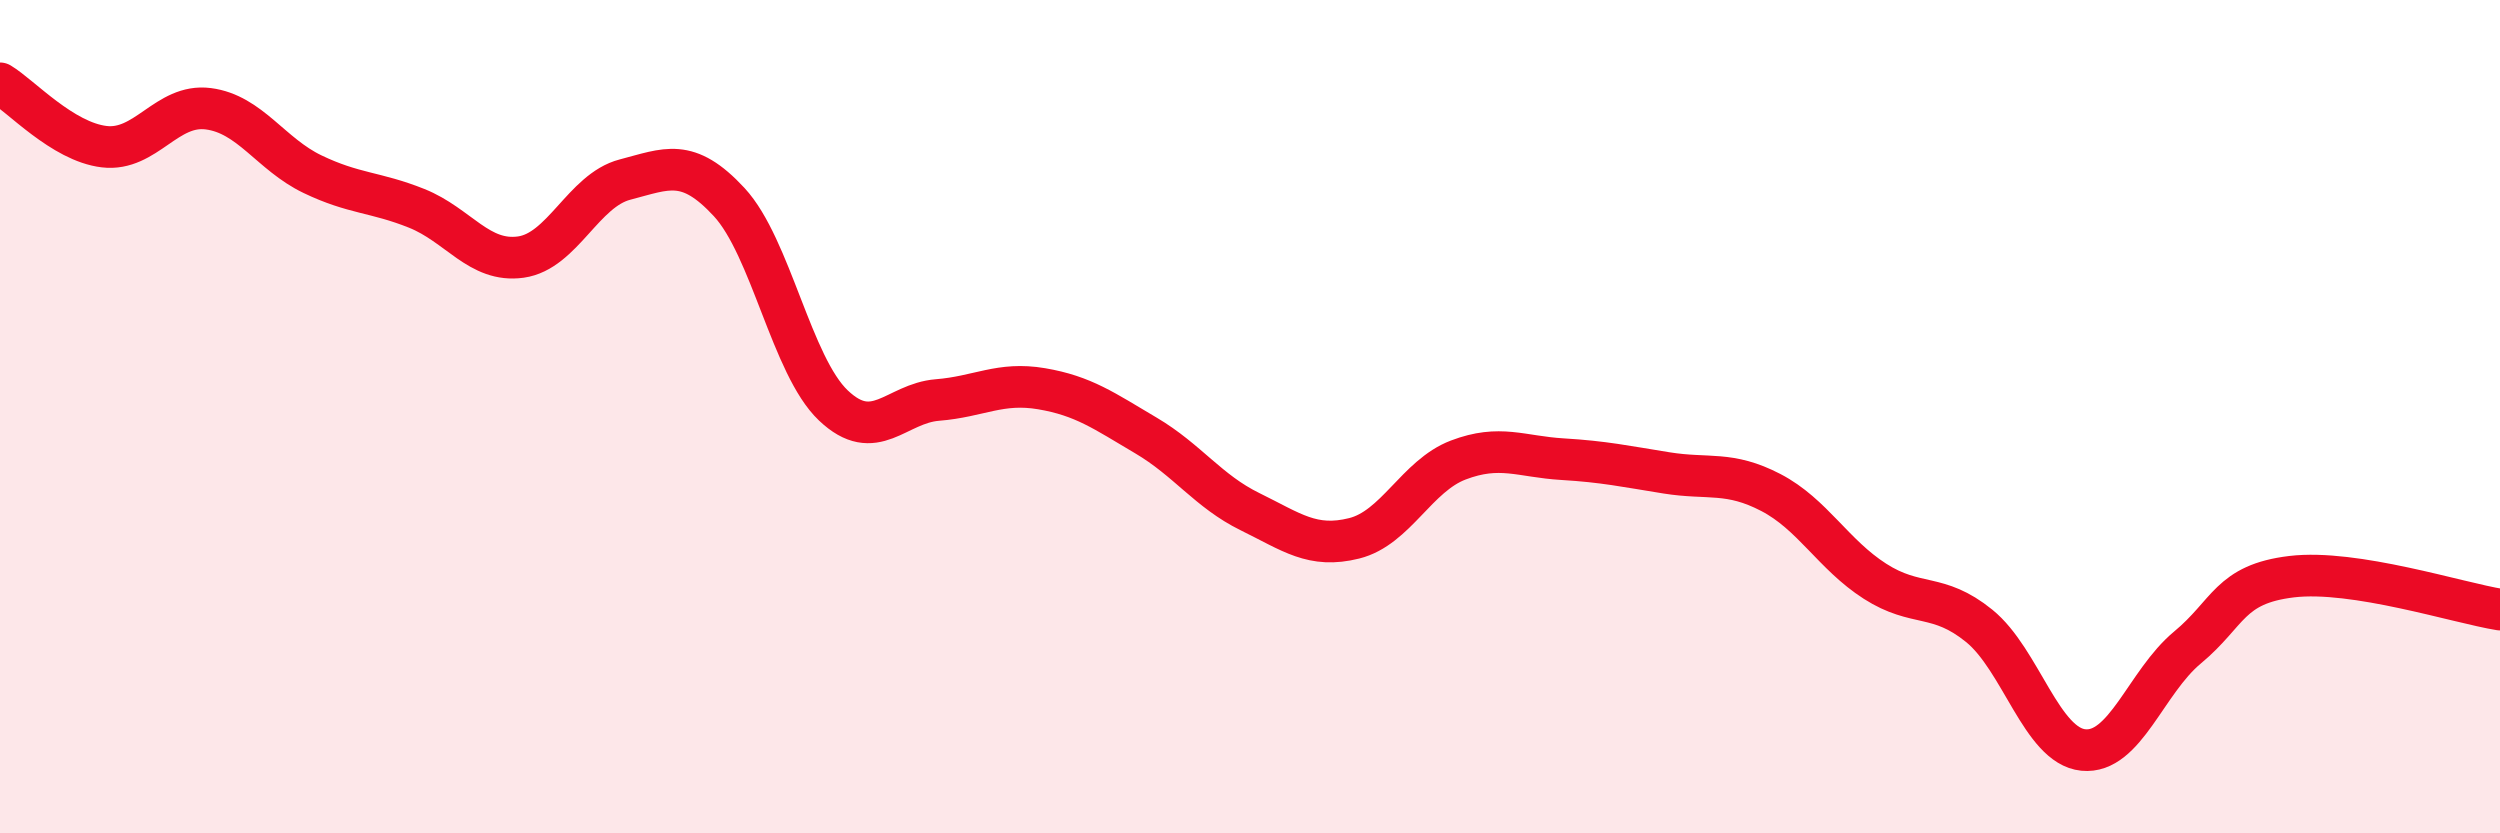
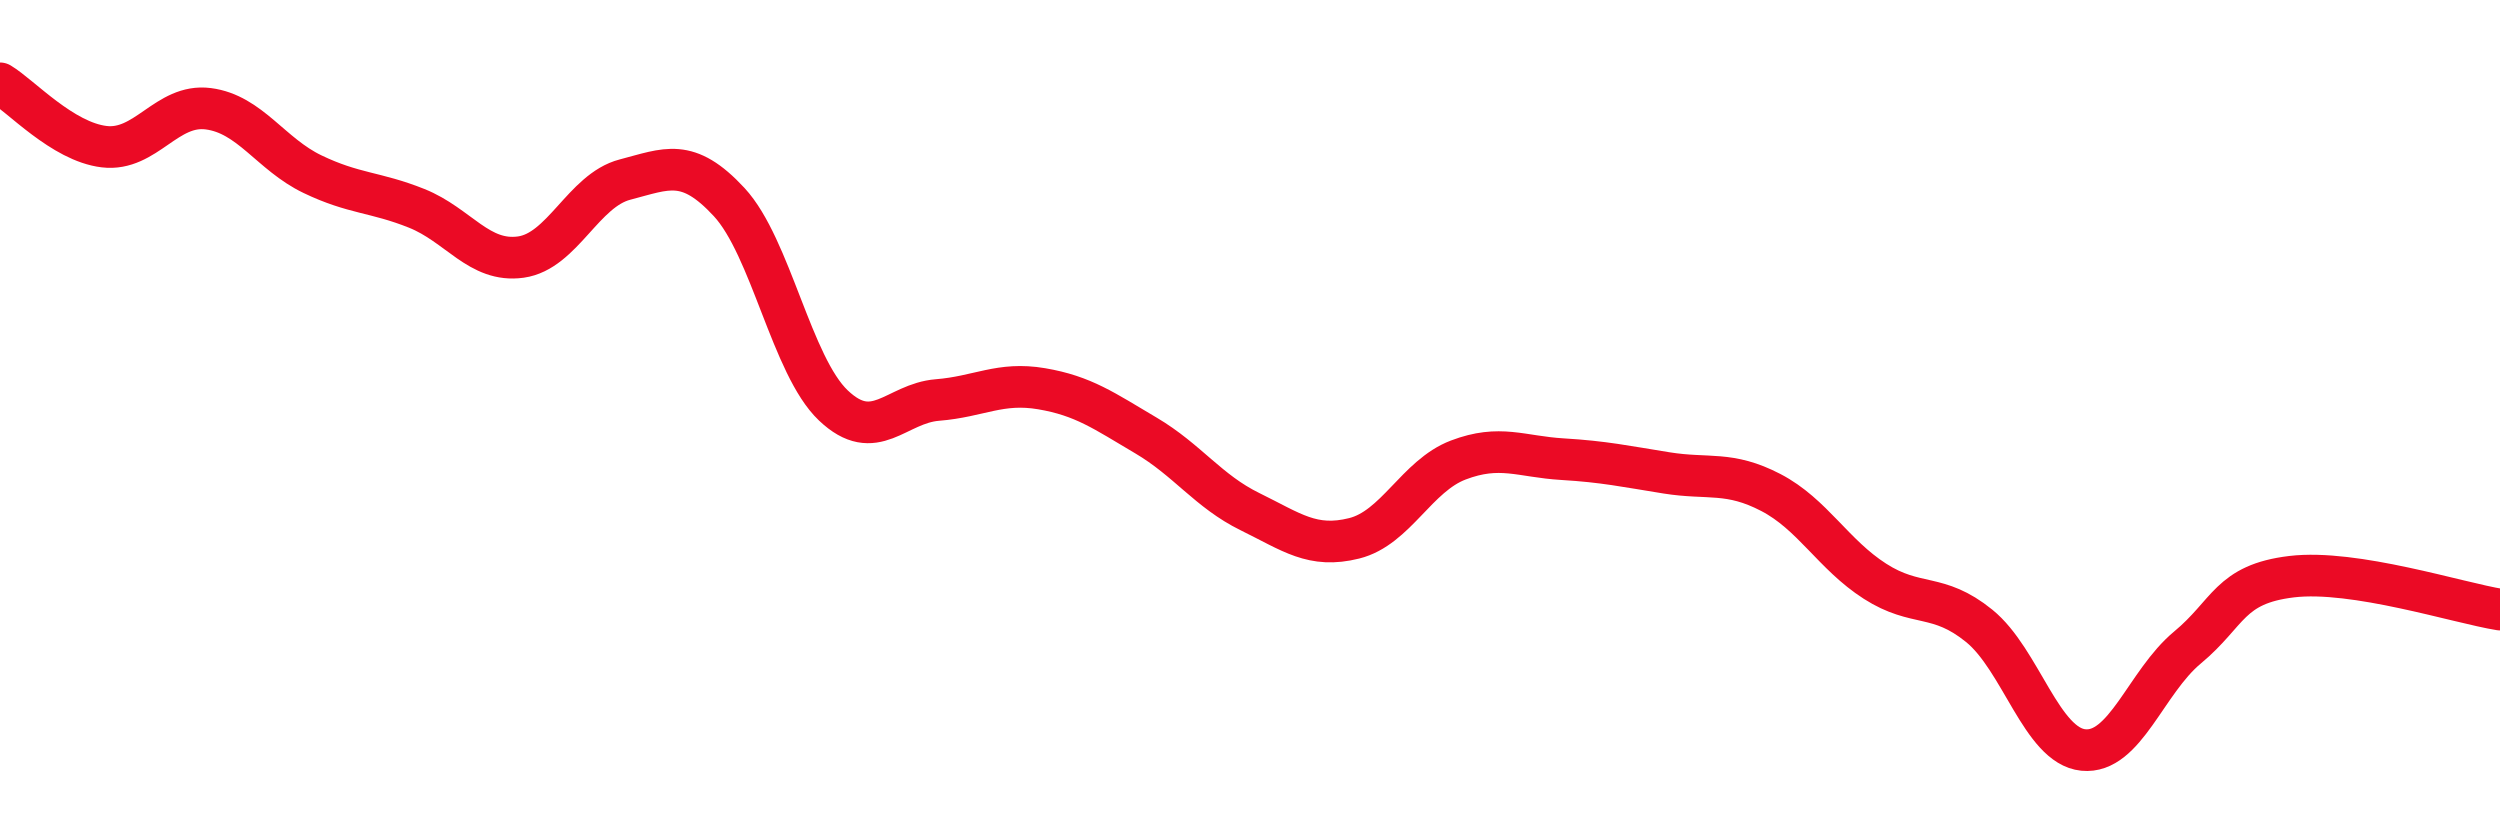
<svg xmlns="http://www.w3.org/2000/svg" width="60" height="20" viewBox="0 0 60 20">
-   <path d="M 0,2 C 0.5,2.3 1.5,3.4 2.5,3.52 C 3.5,3.64 4,2.48 5,2.61 C 6,2.74 6.5,3.7 7.5,4.18 C 8.5,4.66 9,4.6 10,5 C 11,5.4 11.5,6.31 12.5,6.17 C 13.5,6.03 14,4.57 15,4.31 C 16,4.05 16.5,3.77 17.5,4.85 C 18.5,5.93 19,8.78 20,9.73 C 21,10.68 21.5,9.68 22.5,9.6 C 23.5,9.52 24,9.16 25,9.33 C 26,9.5 26.5,9.86 27.5,10.45 C 28.5,11.04 29,11.79 30,12.28 C 31,12.77 31.5,13.17 32.5,12.92 C 33.5,12.67 34,11.42 35,11.04 C 36,10.66 36.5,10.96 37.5,11.02 C 38.5,11.08 39,11.19 40,11.35 C 41,11.51 41.5,11.3 42.5,11.82 C 43.5,12.34 44,13.31 45,13.95 C 46,14.59 46.5,14.21 47.5,15.02 C 48.5,15.83 49,17.9 50,18 C 51,18.1 51.5,16.37 52.5,15.54 C 53.5,14.71 53.5,14.02 55,13.84 C 56.5,13.66 59,14.47 60,14.63L60 20L0 20Z" fill="#EB0A25" opacity="0.1" stroke-linecap="round" stroke-linejoin="round" />
  <path d="M 0,2 C 0.5,2.3 1.5,3.4 2.5,3.52 C 3.5,3.64 4,2.48 5,2.61 C 6,2.74 6.5,3.7 7.5,4.18 C 8.5,4.66 9,4.6 10,5 C 11,5.4 11.5,6.31 12.5,6.17 C 13.5,6.03 14,4.57 15,4.31 C 16,4.05 16.5,3.77 17.5,4.85 C 18.5,5.93 19,8.78 20,9.73 C 21,10.68 21.5,9.68 22.5,9.6 C 23.5,9.52 24,9.16 25,9.33 C 26,9.5 26.5,9.86 27.5,10.45 C 28.5,11.04 29,11.79 30,12.28 C 31,12.77 31.5,13.17 32.5,12.92 C 33.5,12.67 34,11.42 35,11.04 C 36,10.66 36.5,10.96 37.5,11.02 C 38.5,11.08 39,11.19 40,11.35 C 41,11.51 41.5,11.3 42.5,11.82 C 43.5,12.34 44,13.31 45,13.95 C 46,14.59 46.5,14.21 47.5,15.02 C 48.5,15.83 49,17.9 50,18 C 51,18.1 51.5,16.37 52.5,15.54 C 53.5,14.71 53.5,14.02 55,13.84 C 56.5,13.66 59,14.47 60,14.63" stroke="#EB0A25" stroke-width="1" fill="none" stroke-linecap="round" stroke-linejoin="round" />
</svg>